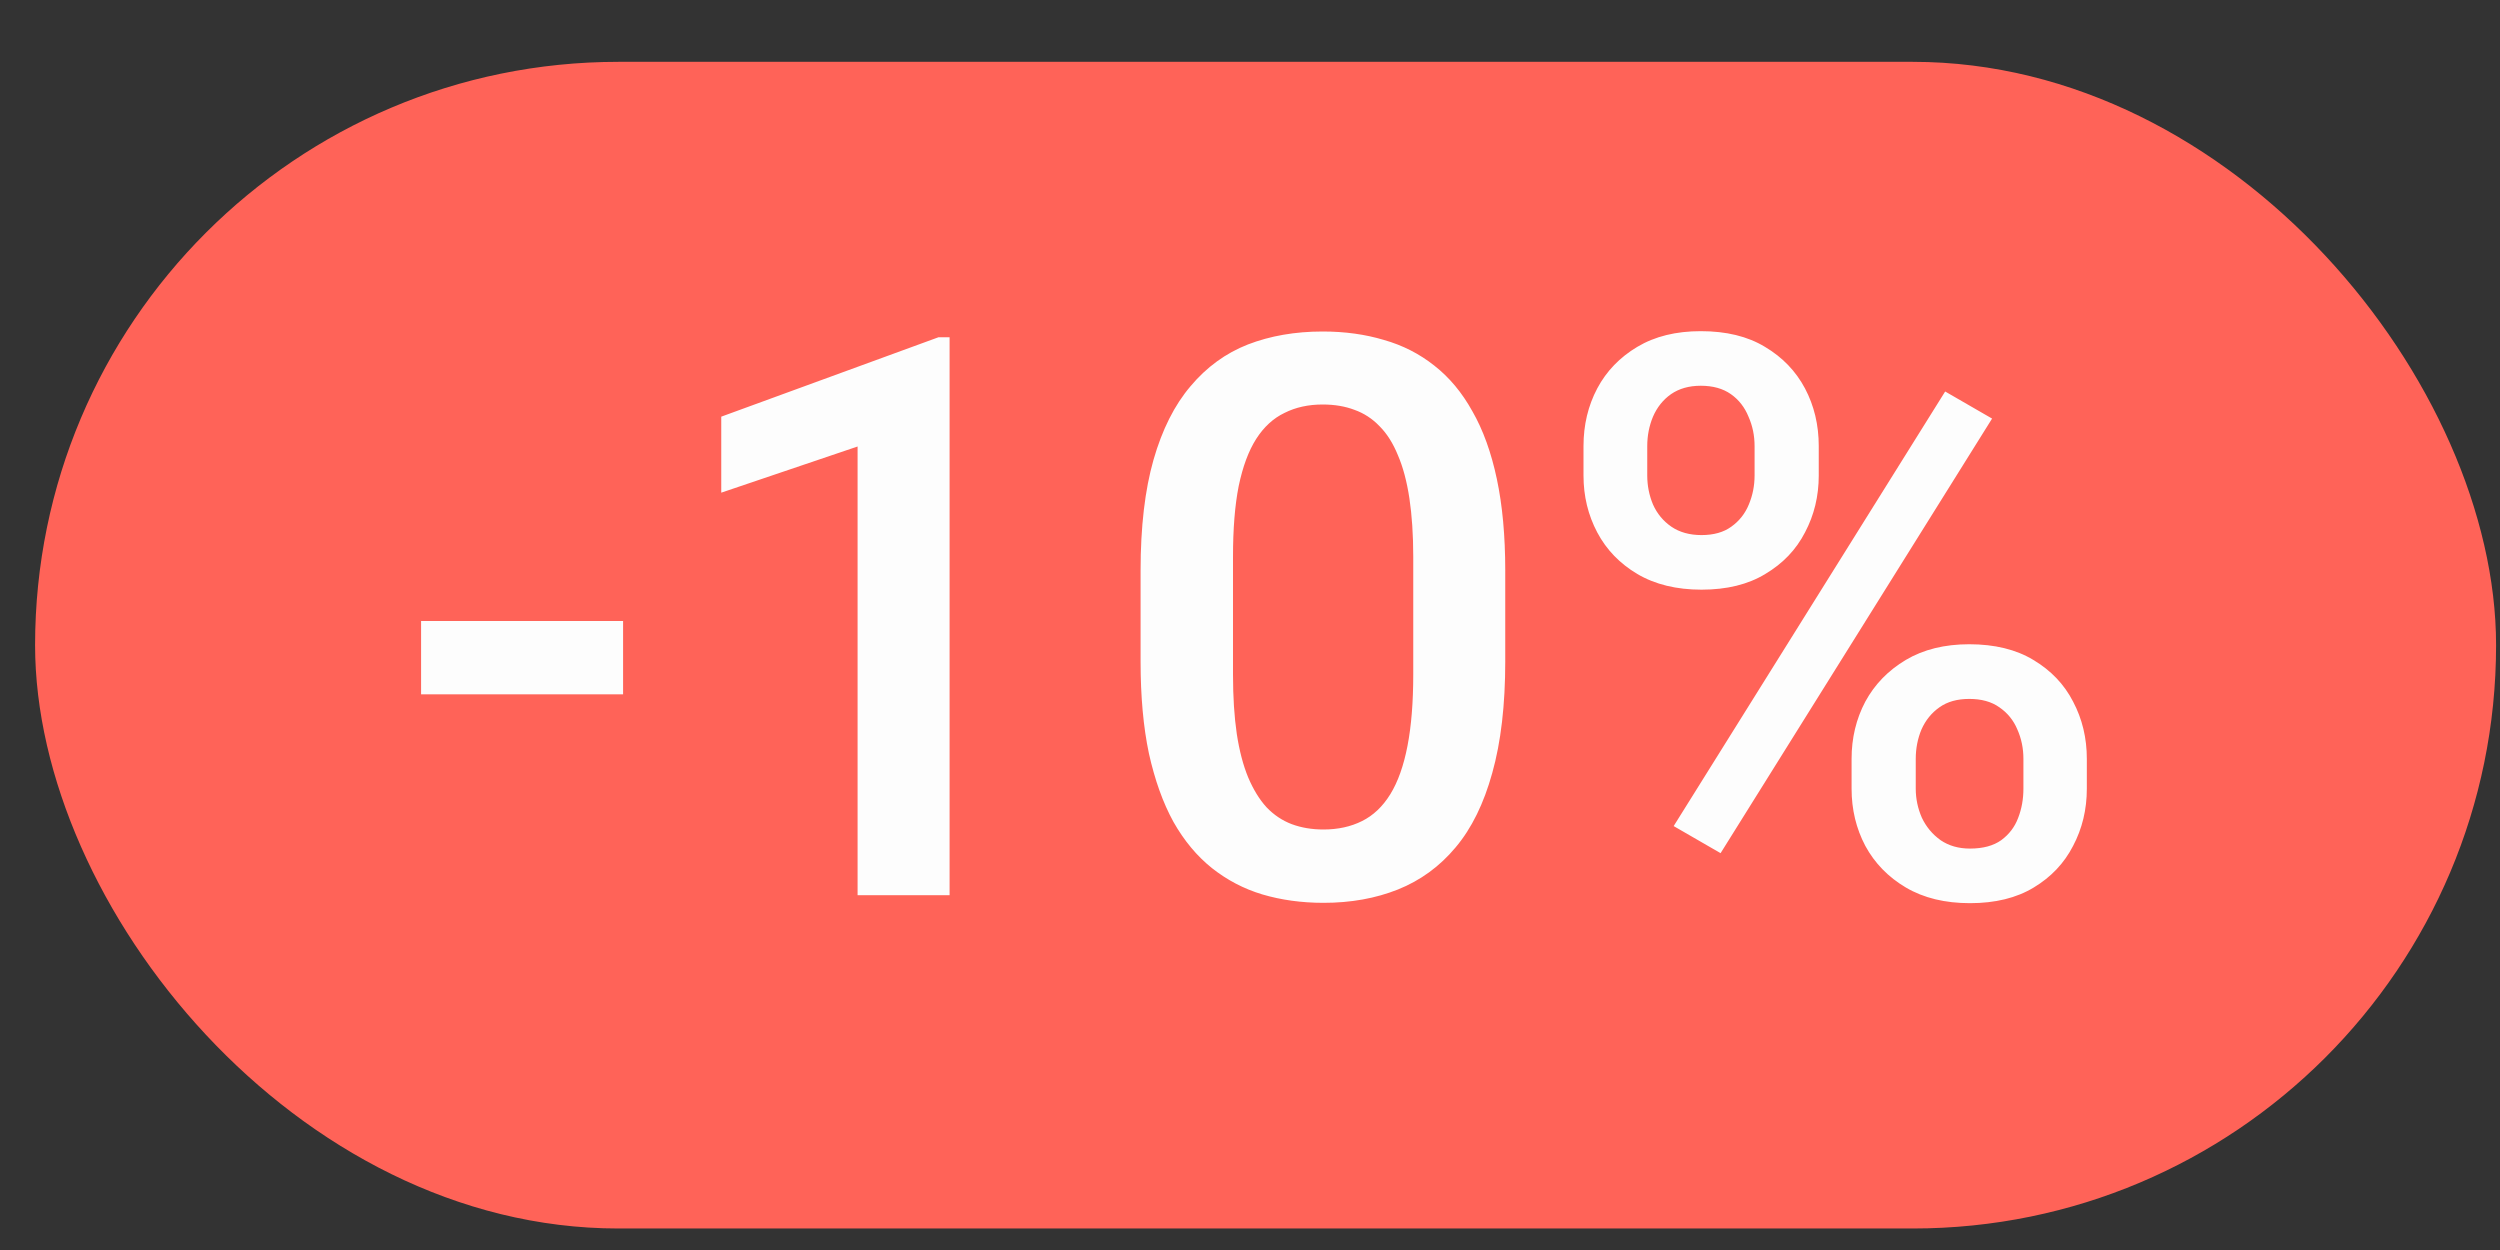
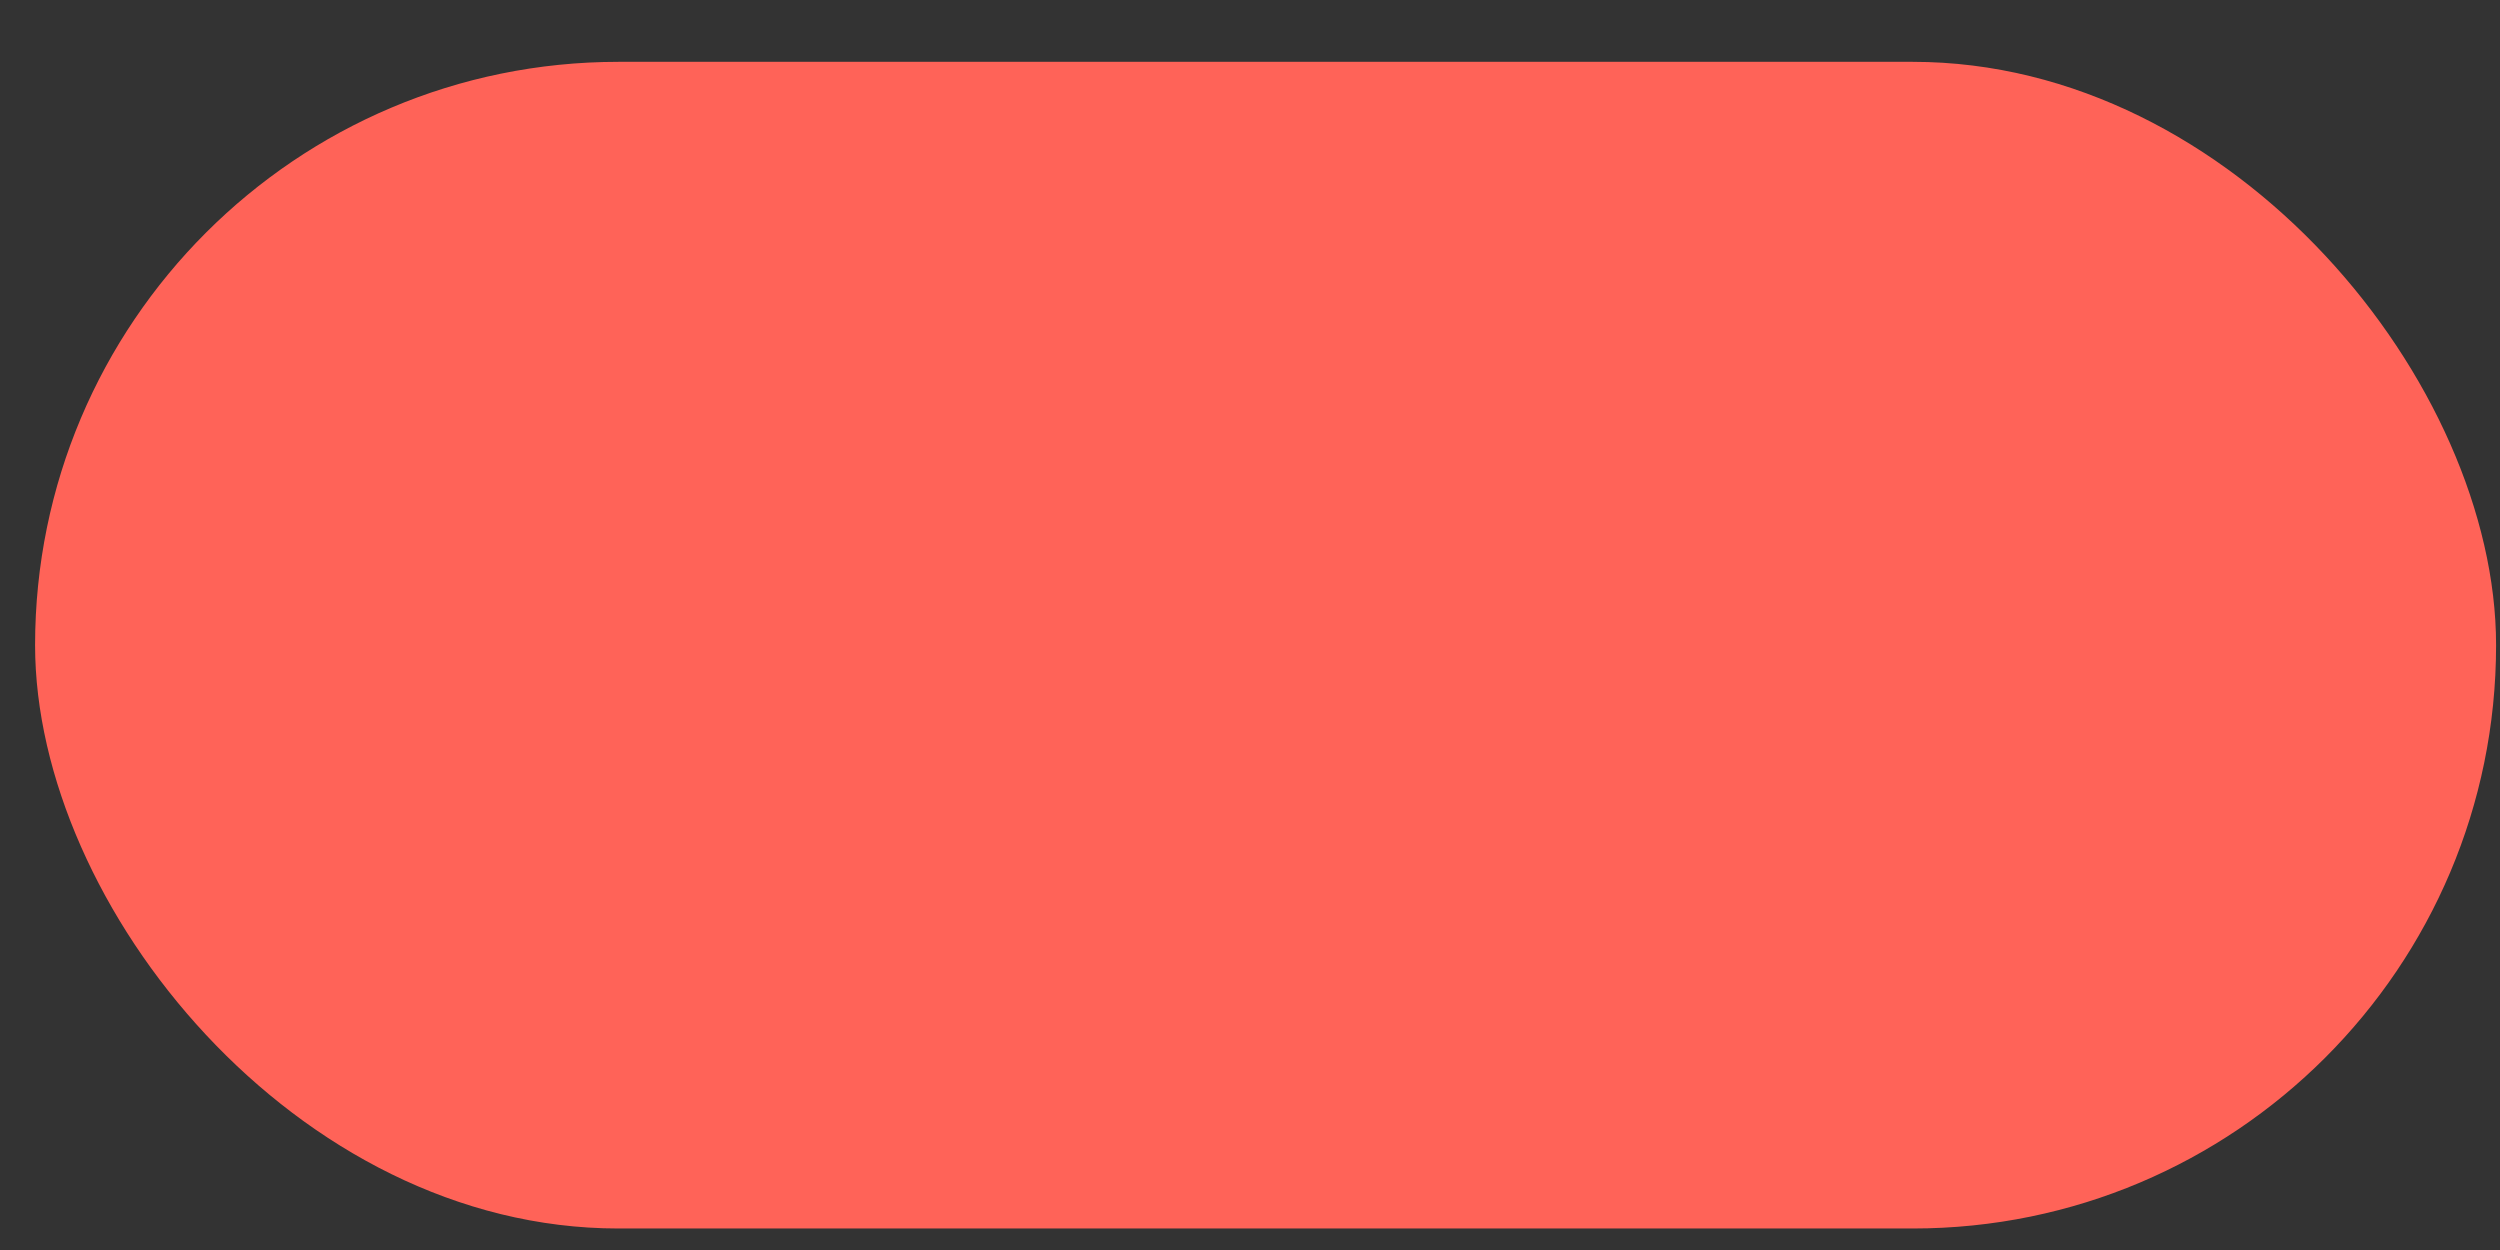
<svg xmlns="http://www.w3.org/2000/svg" width="30" height="15" viewBox="0 0 30 15" fill="none">
  <rect x="0" y="0" width="30" height="15" fill="#333333" stroke="none" />
  <rect x="0.421" y="0.742" width="29.532" height="14" rx="7" fill="#FF6358" />
-   <path d="M7.477 7.452V8.332H5.053V7.452H7.477ZM11.395 4.047V10.742H10.291V5.358L8.655 5.912V5L11.262 4.047H11.395ZM18.063 6.847V7.938C18.063 8.46 18.011 8.906 17.907 9.276C17.806 9.642 17.66 9.94 17.467 10.169C17.275 10.399 17.044 10.566 16.775 10.674C16.509 10.78 16.212 10.834 15.882 10.834C15.619 10.834 15.374 10.8 15.148 10.733C14.925 10.666 14.724 10.56 14.543 10.417C14.363 10.273 14.209 10.088 14.081 9.862C13.955 9.633 13.858 9.36 13.787 9.042C13.72 8.724 13.687 8.356 13.687 7.938V6.847C13.687 6.322 13.739 5.879 13.842 5.518C13.946 5.155 14.094 4.86 14.287 4.634C14.479 4.405 14.709 4.238 14.974 4.134C15.243 4.03 15.543 3.978 15.872 3.978C16.138 3.978 16.383 4.012 16.606 4.079C16.832 4.143 17.033 4.246 17.21 4.386C17.391 4.527 17.544 4.71 17.669 4.936C17.797 5.159 17.895 5.43 17.962 5.747C18.029 6.062 18.063 6.429 18.063 6.847ZM16.959 8.094V6.682C16.959 6.416 16.943 6.183 16.913 5.981C16.882 5.776 16.836 5.604 16.775 5.463C16.717 5.32 16.644 5.204 16.555 5.115C16.467 5.023 16.366 4.958 16.253 4.918C16.14 4.875 16.013 4.854 15.872 4.854C15.701 4.854 15.549 4.887 15.414 4.955C15.28 5.019 15.167 5.123 15.075 5.266C14.983 5.41 14.913 5.599 14.864 5.834C14.818 6.067 14.796 6.349 14.796 6.682V8.094C14.796 8.362 14.811 8.599 14.841 8.804C14.872 9.008 14.918 9.184 14.979 9.331C15.04 9.474 15.113 9.594 15.199 9.688C15.287 9.78 15.388 9.847 15.501 9.89C15.617 9.933 15.744 9.954 15.882 9.954C16.056 9.954 16.21 9.92 16.344 9.853C16.479 9.786 16.592 9.679 16.683 9.532C16.775 9.383 16.844 9.189 16.89 8.95C16.936 8.712 16.959 8.427 16.959 8.094ZM19.002 5.706V5.353C19.002 5.1 19.057 4.869 19.167 4.661C19.277 4.454 19.438 4.287 19.648 4.162C19.859 4.036 20.113 3.974 20.409 3.974C20.715 3.974 20.971 4.036 21.179 4.162C21.39 4.287 21.55 4.454 21.66 4.661C21.77 4.869 21.825 5.1 21.825 5.353V5.706C21.825 5.954 21.77 6.181 21.66 6.389C21.553 6.597 21.394 6.763 21.183 6.888C20.976 7.014 20.721 7.076 20.418 7.076C20.119 7.076 19.862 7.014 19.648 6.888C19.438 6.763 19.277 6.597 19.167 6.389C19.057 6.181 19.002 5.954 19.002 5.706ZM19.767 5.353V5.706C19.767 5.828 19.79 5.944 19.836 6.054C19.885 6.164 19.959 6.253 20.056 6.32C20.154 6.387 20.275 6.421 20.418 6.421C20.565 6.421 20.684 6.387 20.776 6.32C20.87 6.253 20.941 6.164 20.986 6.054C21.032 5.944 21.055 5.828 21.055 5.706V5.353C21.055 5.228 21.031 5.11 20.982 5C20.936 4.887 20.866 4.797 20.771 4.73C20.676 4.663 20.556 4.629 20.409 4.629C20.268 4.629 20.149 4.663 20.052 4.73C19.957 4.797 19.885 4.887 19.836 5C19.79 5.11 19.767 5.228 19.767 5.353ZM22.219 9.464V9.106C22.219 8.856 22.274 8.627 22.384 8.419C22.497 8.211 22.659 8.045 22.87 7.919C23.081 7.794 23.334 7.731 23.631 7.731C23.936 7.731 24.193 7.794 24.4 7.919C24.611 8.045 24.77 8.211 24.877 8.419C24.987 8.627 25.042 8.856 25.042 9.106V9.464C25.042 9.714 24.987 9.943 24.877 10.151C24.77 10.359 24.613 10.525 24.405 10.65C24.197 10.776 23.942 10.838 23.64 10.838C23.34 10.838 23.084 10.776 22.87 10.65C22.659 10.525 22.497 10.359 22.384 10.151C22.274 9.943 22.219 9.714 22.219 9.464ZM22.989 9.106V9.464C22.989 9.586 23.014 9.702 23.062 9.812C23.114 9.922 23.189 10.012 23.287 10.082C23.385 10.149 23.502 10.183 23.64 10.183C23.796 10.183 23.921 10.149 24.015 10.082C24.11 10.012 24.177 9.923 24.217 9.817C24.26 9.707 24.281 9.589 24.281 9.464V9.106C24.281 8.981 24.257 8.863 24.208 8.753C24.162 8.643 24.09 8.555 23.993 8.488C23.898 8.42 23.777 8.387 23.631 8.387C23.487 8.387 23.368 8.42 23.273 8.488C23.178 8.555 23.107 8.643 23.058 8.753C23.012 8.863 22.989 8.981 22.989 9.106ZM23.905 5.023L20.647 10.238L20.084 9.913L23.342 4.698L23.905 5.023Z" fill="#FDFDFD" />
</svg>